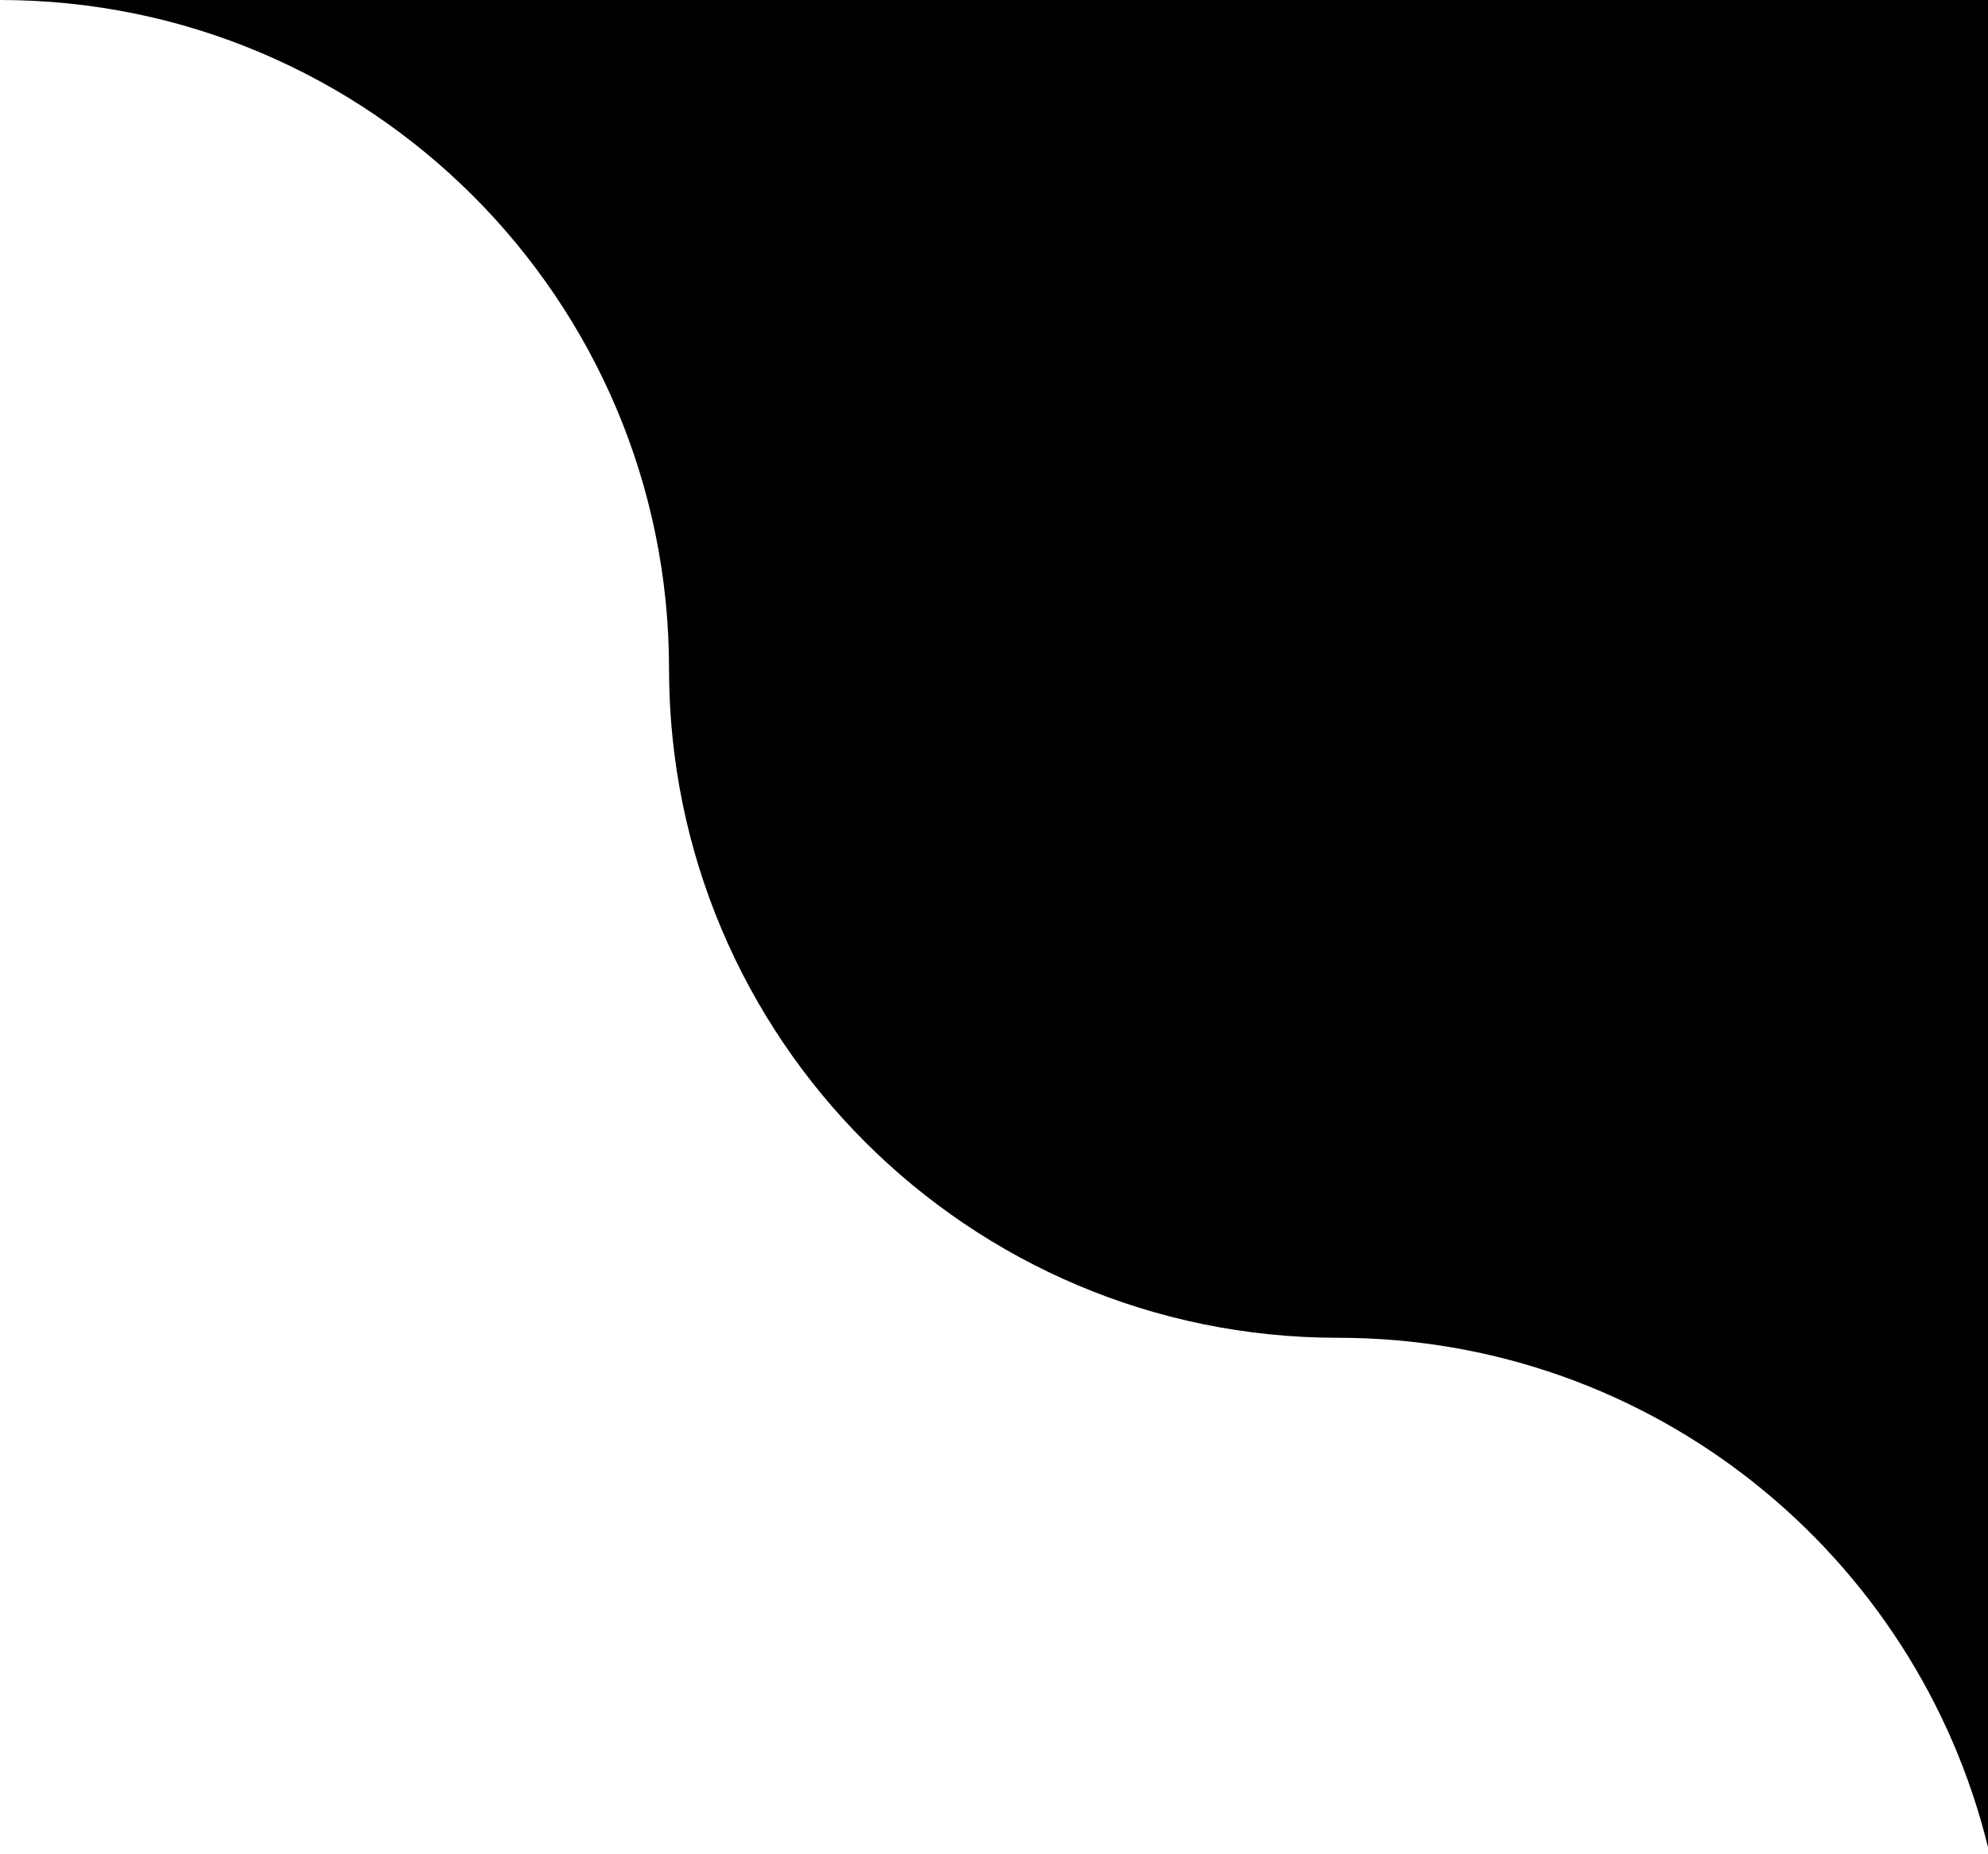
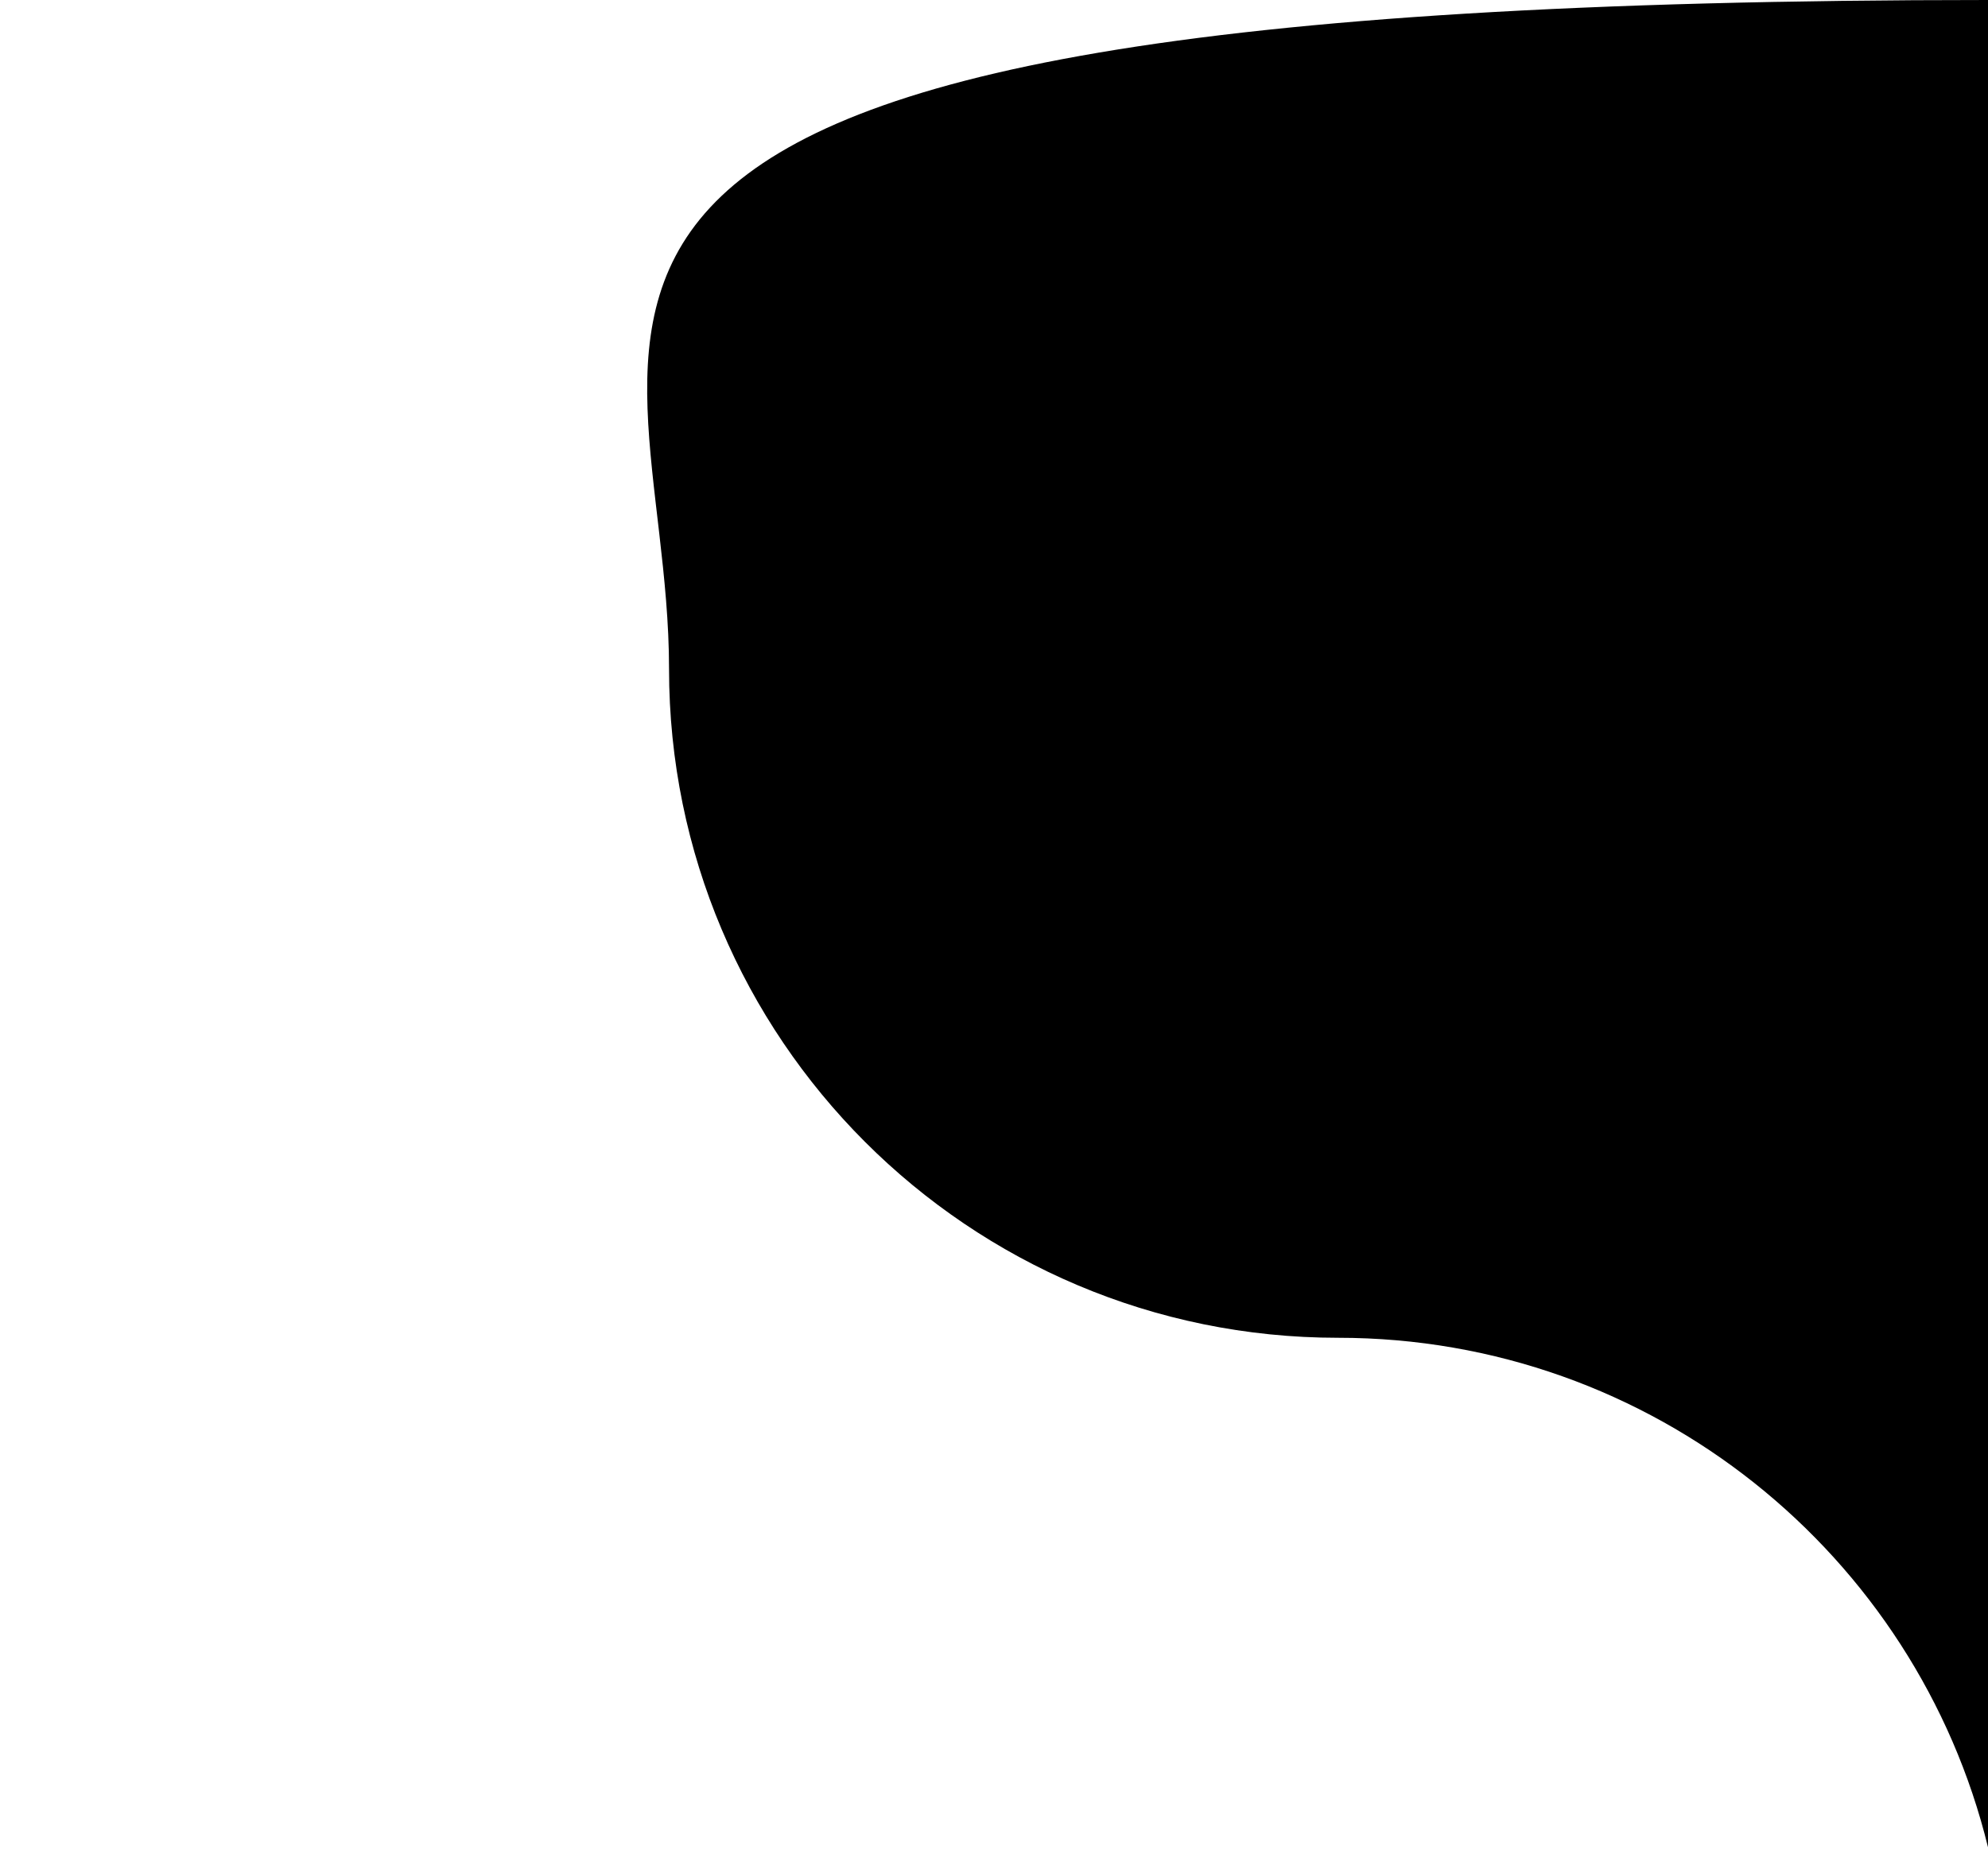
<svg xmlns="http://www.w3.org/2000/svg" width="104" height="97" viewBox="0 0 104 97" fill="none">
-   <path fill-rule="evenodd" clip-rule="evenodd" d="M104 96.659V0H0C19.33 0 35 15.67 35 35C35 54.33 50.67 70 70 70C86.456 70 100.259 81.356 104 96.659Z" fill="black" />
+   <path fill-rule="evenodd" clip-rule="evenodd" d="M104 96.659V0C19.33 0 35 15.67 35 35C35 54.33 50.67 70 70 70C86.456 70 100.259 81.356 104 96.659Z" fill="black" />
</svg>